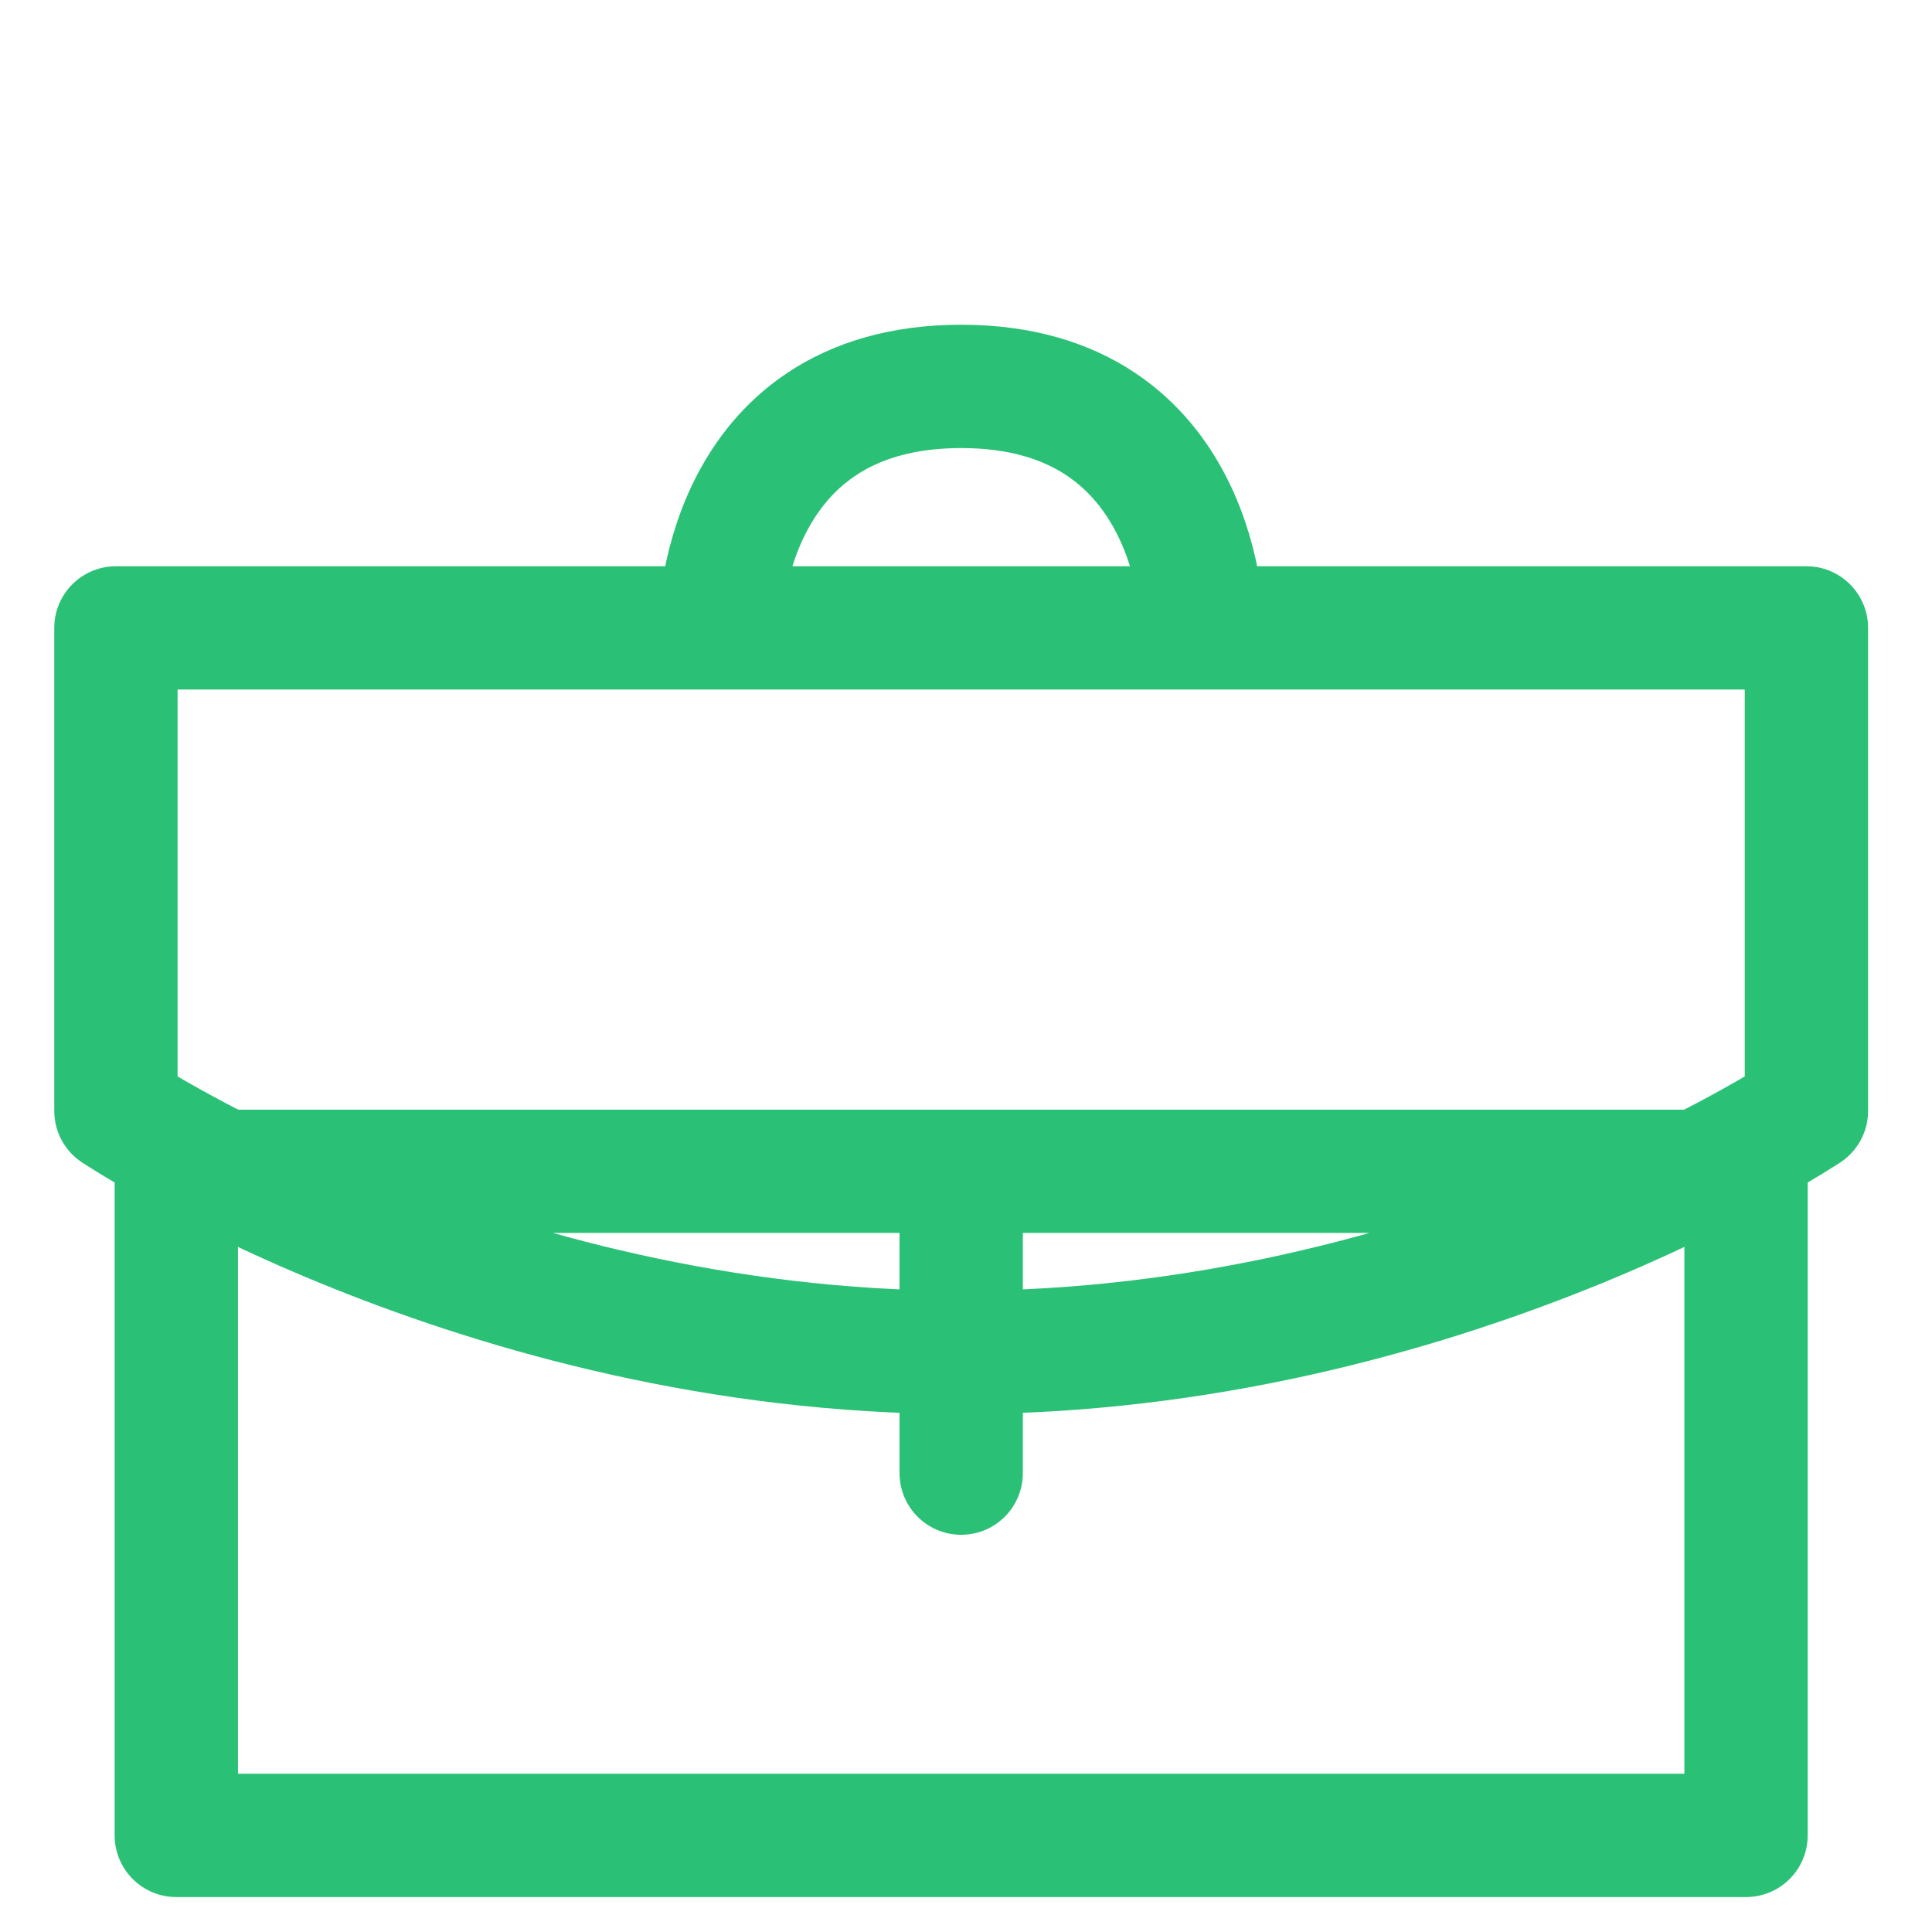
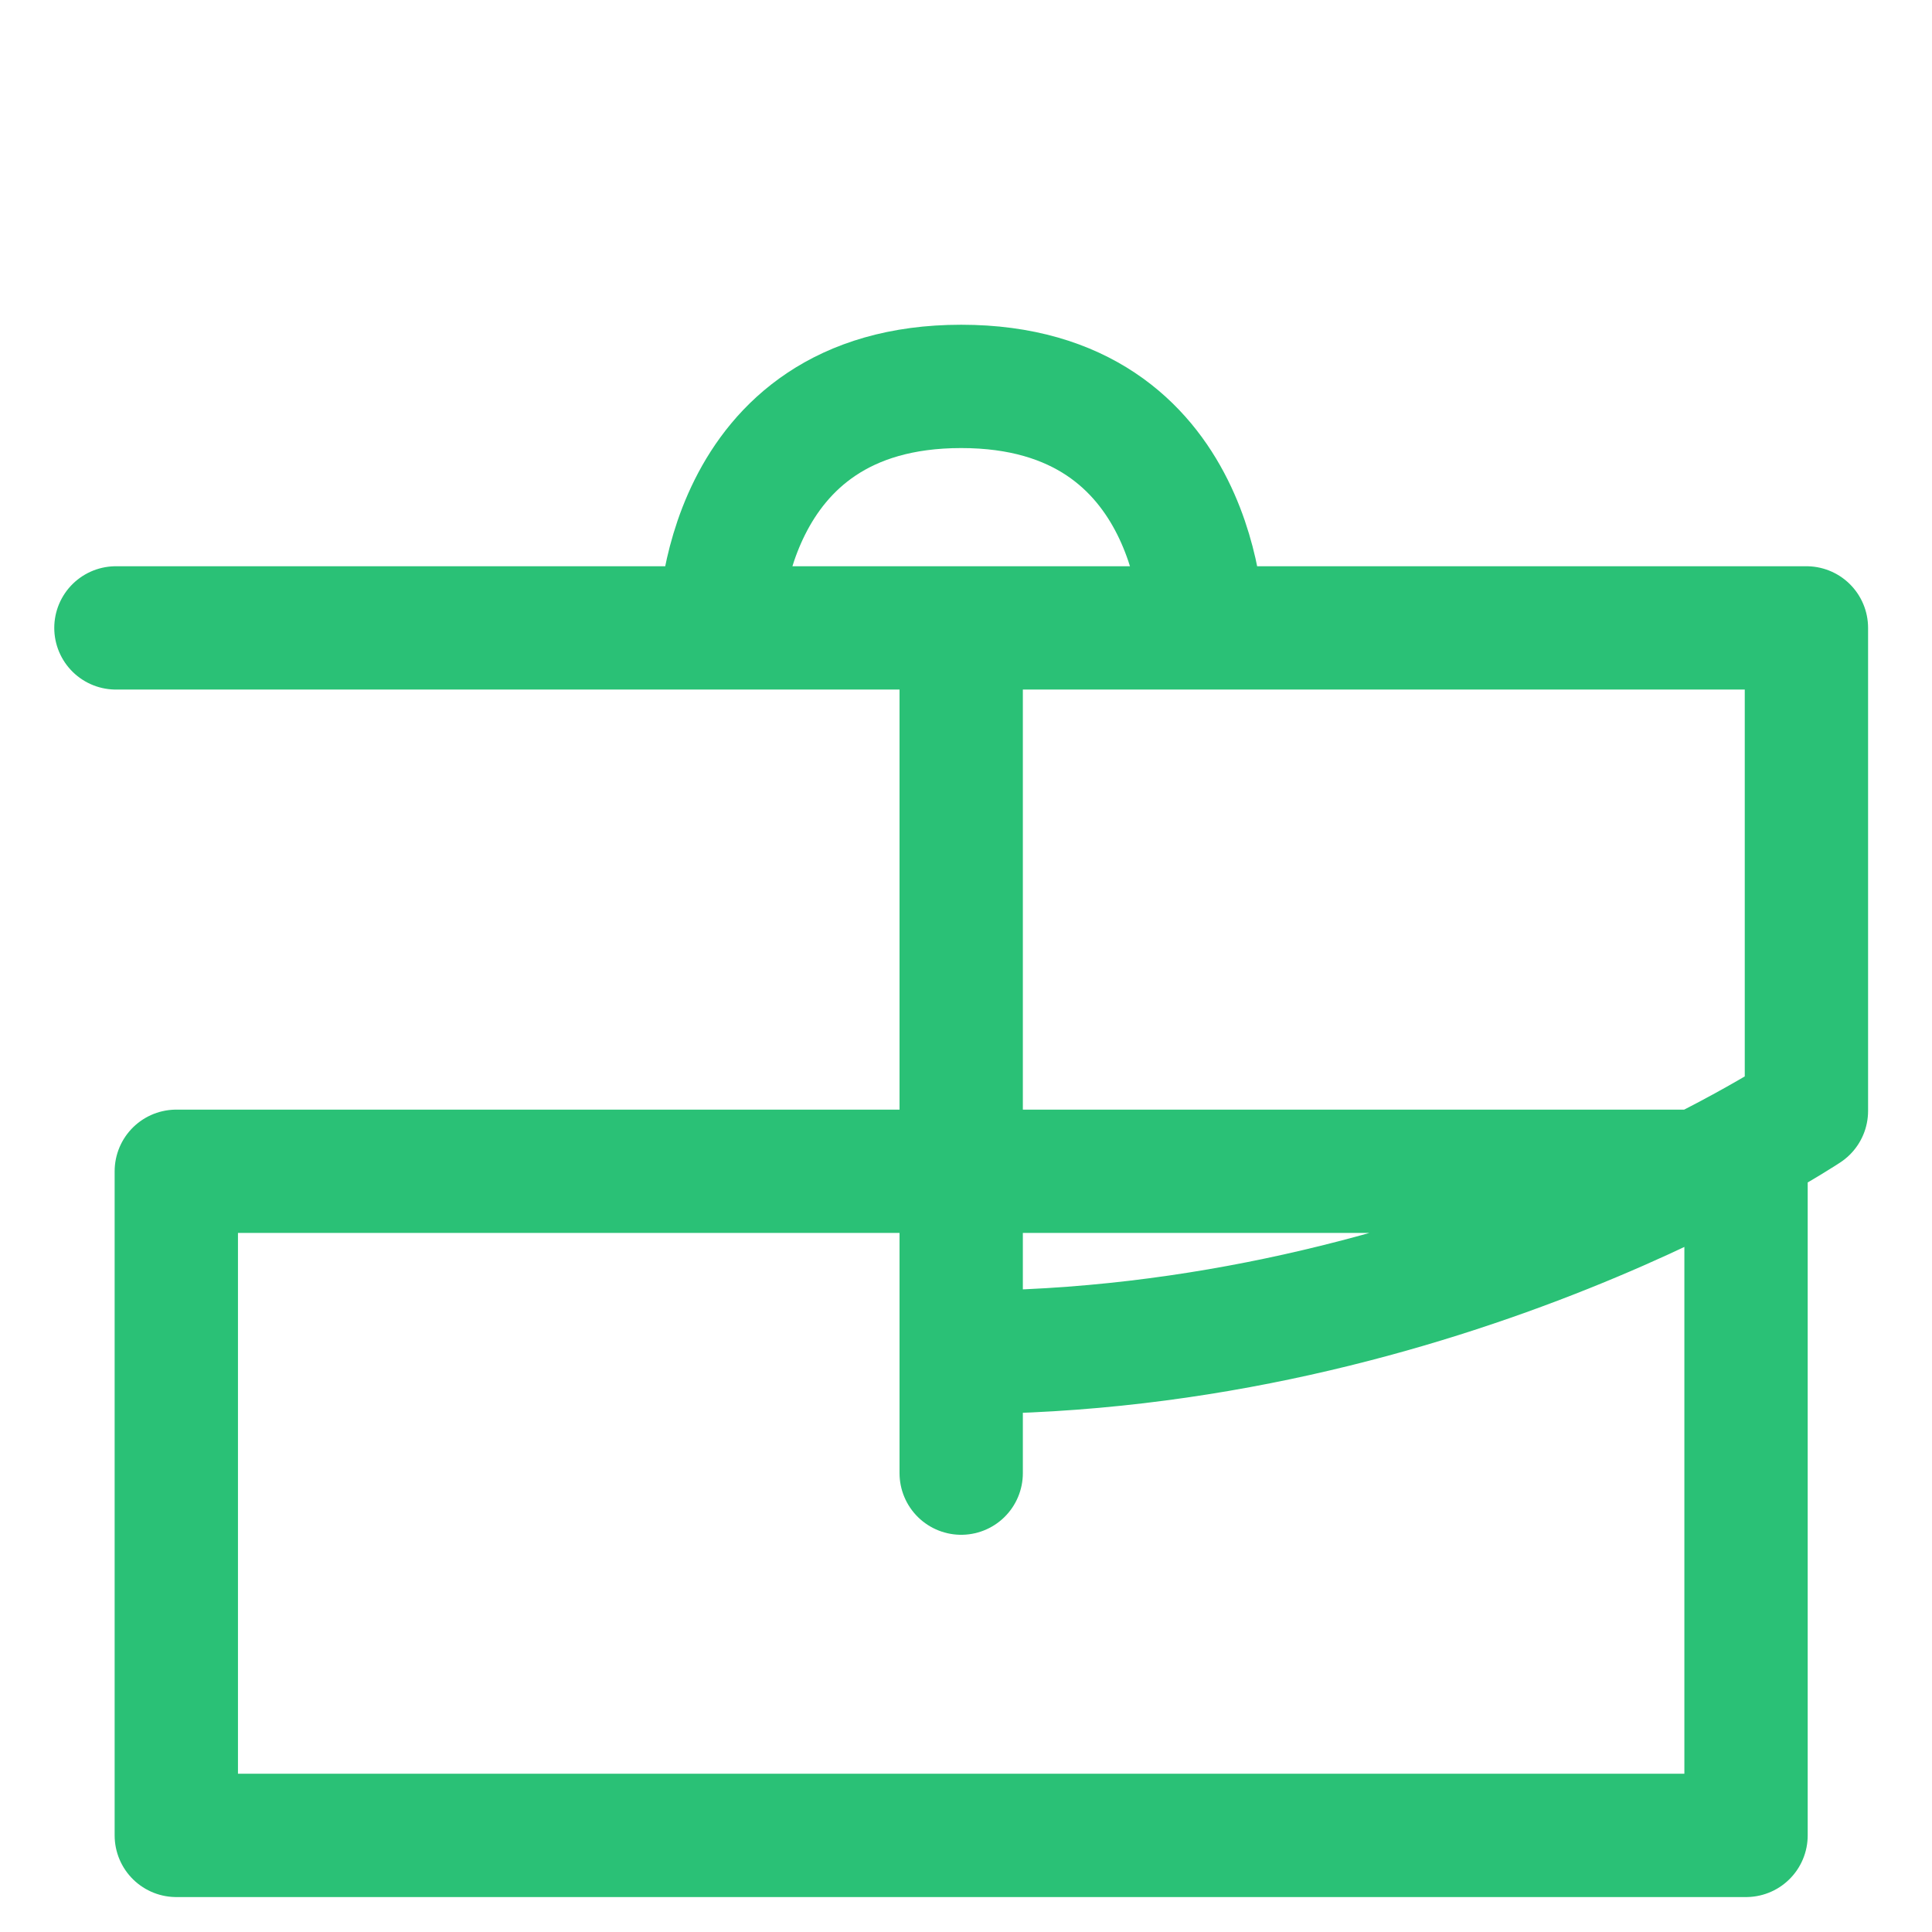
<svg xmlns="http://www.w3.org/2000/svg" width="47" height="47" viewBox="0 0 47 47" fill="none">
-   <path d="M29.258 15.275C29.258 15.275 29.258 9.4 23.383 9.4C17.508 9.4 17.508 15.275 17.508 15.275M42.476 28.494V44.65H4.289V28.494H42.476ZM2.82 15.275H43.945V27.025C43.945 27.025 35.133 32.9 23.383 32.9C11.633 32.9 2.82 27.025 2.82 27.025V15.275ZM23.383 35.837V29.962V35.837Z" stroke="#2AC176" stroke-width="3" stroke-linecap="round" stroke-linejoin="round" />
+   <path d="M29.258 15.275C29.258 15.275 29.258 9.4 23.383 9.4C17.508 9.4 17.508 15.275 17.508 15.275M42.476 28.494V44.65H4.289V28.494H42.476ZM2.82 15.275H43.945V27.025C43.945 27.025 35.133 32.9 23.383 32.9V15.275ZM23.383 35.837V29.962V35.837Z" stroke="#2AC176" stroke-width="3" stroke-linecap="round" stroke-linejoin="round" />
</svg>